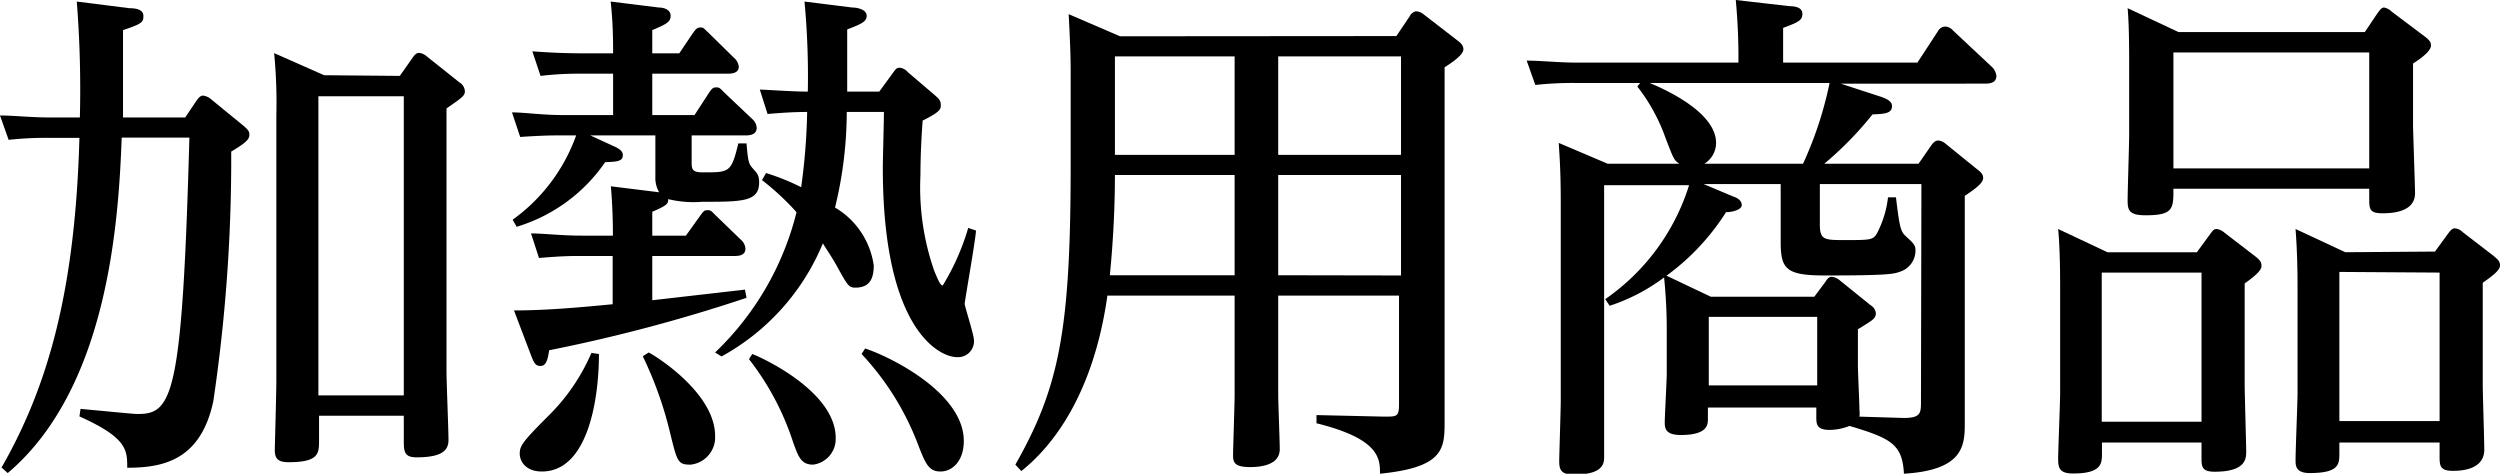
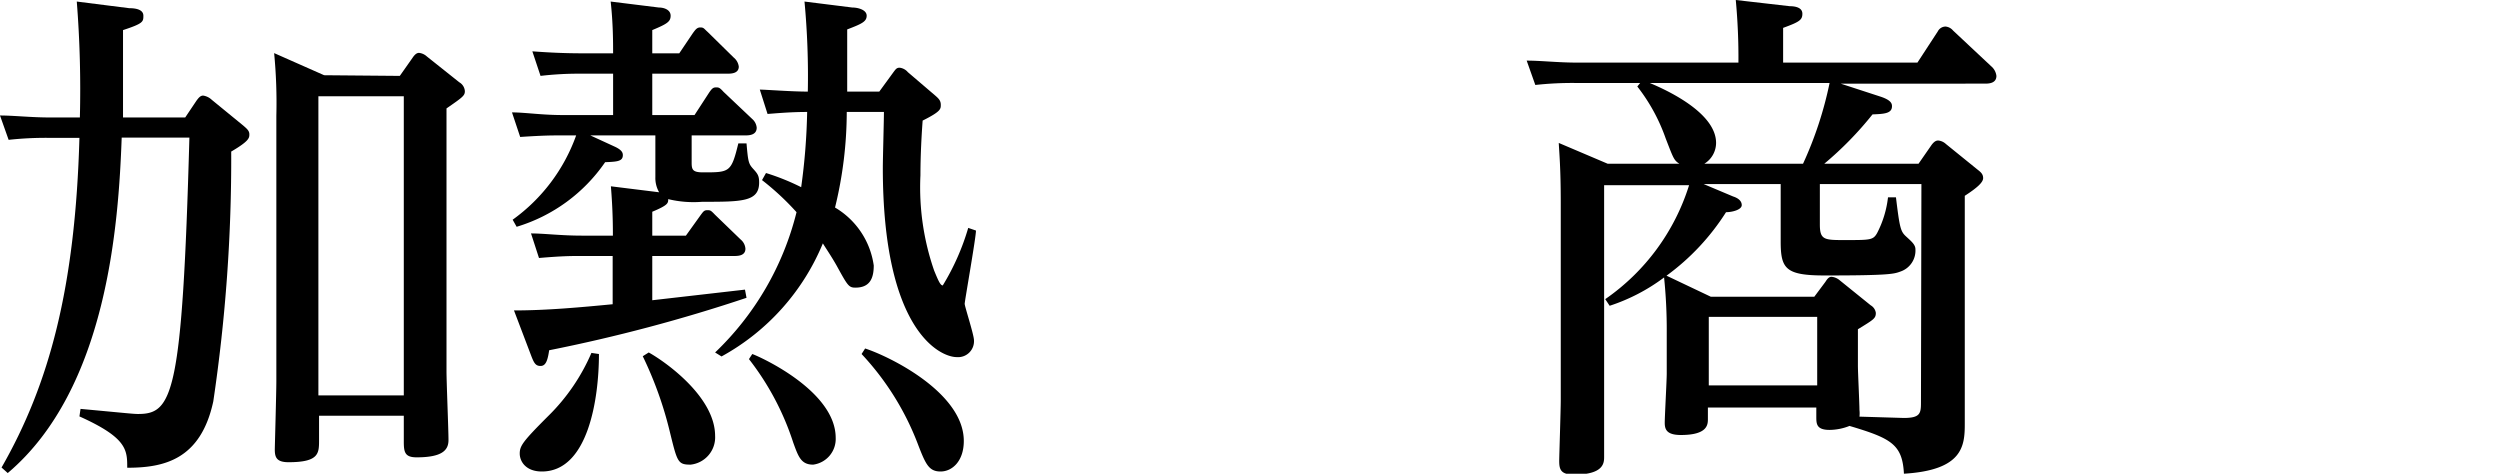
<svg xmlns="http://www.w3.org/2000/svg" viewBox="0 0 112.99 21.41">
  <title>アセット 4</title>
  <g id="レイヤー_2" data-name="レイヤー 2">
    <g id="レイヤー_9" data-name="レイヤー 9">
      <path d="M.07,21.13C2.23,17.36,3.4,13,3.59,6.23H2.18a15.44,15.44,0,0,0-1.79.09L0,5.22c.64,0,1.38.09,2.32.09H3.61A50.54,50.54,0,0,0,3.47.07l2.37.3c.32,0,.64.07.64.34s0,.35-.92.65c0,2.82,0,3.12,0,3.95H8.37l.51-.76c.07-.09.16-.23.3-.23a.72.72,0,0,1,.39.19L11,5.68c.16.14.27.23.27.39s0,.3-.82.78a74.38,74.38,0,0,1-.81,11.29c-.57,2.65-2.25,3-3.89,3,0-.8,0-1.35-2.16-2.32l.05-.34c2.16.2,2.39.23,2.6.23,1.56,0,2-.85,2.32-12.49H5.5C5.36,10.12,4.85,17.57.35,21.38Zm18-17.7.57-.81c.12-.18.21-.23.3-.23a.62.62,0,0,1,.35.16l1.47,1.17a.5.5,0,0,1,.25.4c0,.2-.09.27-.83.78V16.76c0,.51.09,2.67.09,3.13s-.29.78-1.44.78c-.53,0-.58-.23-.58-.71V18.79H14.42v1.1c0,.6,0,1-1.38,1-.55,0-.62-.23-.62-.58,0-.11.07-2.57.07-3.08v-12a23.45,23.45,0,0,0-.1-2.83l2.26,1Zm-3.68.92V17.87h3.86V4.35Z" />
      <path d="M29.48,10.65H31l.66-.92c.12-.16.16-.23.3-.23s.16,0,.35.2l1.17,1.13a.59.59,0,0,1,.21.41c0,.33-.35.33-.53.33H29.48v2l4.19-.48.07.37a73.15,73.15,0,0,1-8.92,2.37c-.07.48-.16.71-.39.71s-.3-.14-.44-.51l-.76-2c1.49,0,3-.14,4.46-.28V11.57H26.15c-.32,0-.74,0-1.79.09L24,10.55c.6,0,1.33.1,2.32.1h1.38c0-.35,0-1.13-.09-2.23l2.18.27A1.3,1.3,0,0,1,29.62,8V6.12H26.68l1.13.52c.29.14.34.26.34.37,0,.28-.25.3-.8.32a7.46,7.46,0,0,1-4,2.92l-.18-.32a8,8,0,0,0,2.87-3.81H25.3c-.35,0-.74,0-1.79.07l-.37-1.11c.6,0,1.33.12,2.3.12h2.27V3.33H26.22a14.85,14.85,0,0,0-1.79.1l-.37-1.11c.69.05,1.38.09,2.32.09h1.33c0-.48,0-1.35-.11-2.34l2.18.27c.23,0,.53.1.53.37s-.16.37-.83.65V2.41H30.7l.62-.92c.1-.13.17-.25.33-.25s.16.05.34.21L33.16,2.6a.63.63,0,0,1,.23.41c0,.32-.36.32-.52.32H29.48V5.2h1.91l.65-1c.14-.21.2-.25.32-.25s.16,0,.34.2L34,5.38a.59.59,0,0,1,.2.39c0,.35-.37.35-.53.35H31.26V7.36c0,.32.06.43.52.43,1.2,0,1.27,0,1.59-1.31l.37,0c.07.82.09.92.3,1.15s.27.32.27.62c0,.87-.78.87-2.57.87A4.89,4.89,0,0,1,30.2,9c0,.18,0,.27-.72.57ZM27.07,16c0,2-.48,5.31-2.58,5.31-.73,0-1-.46-1-.81s.14-.55,1.29-1.7a8.94,8.94,0,0,0,1.95-2.85Zm2.25-.07c.74.41,3,2,3,3.77A1.24,1.24,0,0,1,31.21,21c-.58,0-.6-.12-.94-1.5a16.88,16.88,0,0,0-1.22-3.4Zm3,0A13.14,13.14,0,0,0,36,9.59a11.93,11.93,0,0,0-1.56-1.45l.18-.32a10.33,10.33,0,0,1,1.59.64,28.19,28.19,0,0,0,.27-3.4c-.8,0-1.49.07-1.79.09l-.35-1.1c.28,0,1.41.09,2.17.09A36.26,36.26,0,0,0,36.36.07l2.16.27c.25,0,.65.1.65.37s-.23.37-.88.62V4.14h1.45l.62-.85c.12-.16.16-.23.3-.23a.57.57,0,0,1,.37.2l1.24,1.06c.16.14.25.23.25.42s0,.3-.82.71c-.05.67-.1,1.59-.1,2.48a11.47,11.47,0,0,0,.62,4.3c.19.46.28.67.39.67a10.78,10.78,0,0,0,1.15-2.6l.35.12c0,.32-.51,3.19-.51,3.31s.42,1.4.42,1.65a.72.72,0,0,1-.78.76c-.74,0-3.34-1.17-3.34-8.55,0-.42.05-2.16.05-2.53H38.27a18.25,18.25,0,0,1-.53,4.32A3.62,3.62,0,0,1,39.49,12c0,.6-.19,1-.83,1-.3,0-.35-.09-.85-1-.25-.44-.46-.74-.62-1a10.32,10.32,0,0,1-4.58,5.11ZM34,16c.39.14,3.77,1.68,3.77,3.79A1.17,1.17,0,0,1,36.75,21c-.55,0-.67-.37-.9-1a12.26,12.26,0,0,0-2-3.77Zm5.1-.25c1.11.36,4.46,2,4.46,4.18,0,.92-.53,1.38-1.05,1.38s-.67-.32-1-1.17A12.42,12.42,0,0,0,38.94,16Z" />
-       <path d="M63.11,1.63l.6-.89A.41.41,0,0,1,64,.51a.63.63,0,0,1,.37.16l1.49,1.15c.18.13.28.25.28.41s-.21.41-.85.81V16.19c0,.46,0,2.53,0,2.94,0,1.2-.11,2-2.92,2.28,0-.67,0-1.57-2.87-2.28l0-.37,3.08.07c.55,0,.65,0,.65-.55V13.36H57.77v4.46c0,.39.07,2.12.07,2.48,0,.72-.85.81-1.35.81-.69,0-.76-.21-.76-.53s.07-2.3.07-2.69V13.36H50.05c-.72,5.1-3,7.22-3.89,7.93L45.89,21c2-3.52,2.5-6.12,2.5-13.59V3.52c0-.72,0-1.15-.09-2.88l2.32,1ZM50.39,7.91c0,1.33-.07,2.94-.23,4.53H55.8V7.91Zm0-5.36V7H55.8V2.55ZM63.32,7V2.55H57.77V7Zm0,5.45V7.91H57.77v4.53Z" />
      <path d="M87.3,6.55c.12-.16.21-.2.3-.2a.6.6,0,0,1,.35.16l1.42,1.15c.14.11.26.2.26.39s-.26.43-.83.8V17c0,.34,0,1.86,0,2.16,0,1-.09,2.09-2.75,2.25-.07-1.33-.58-1.6-2.46-2.16v0a2.47,2.47,0,0,1-.9.18c-.6,0-.6-.28-.6-.6v-.41h-4.9v.51c0,.25,0,.73-1.22.73-.64,0-.73-.25-.73-.55s.09-1.91.09-2.23V15a23,23,0,0,0-.12-2.46,8.48,8.48,0,0,1-2.46,1.28l-.2-.3a9.82,9.82,0,0,0,3.79-5.15H72.5v10c0,.36,0,2,0,2.27s0,.81-1.36.81c-.6,0-.67-.23-.67-.62,0-.19.07-2.33.07-2.72V9.17c0-1.61-.07-2.27-.09-2.71l2.21.94h3.24c-.25-.16-.27-.25-.62-1.15A8.2,8.2,0,0,0,74,3.91l.13-.16H71.18a15.44,15.44,0,0,0-1.79.09L69,2.74c.67,0,1.4.09,2.32.09h7.25A28,28,0,0,0,78.45,0l2.44.28c.25,0,.57.06.57.34s-.13.37-.87.64V2.83h6.07l.92-1.41a.4.4,0,0,1,.35-.22.5.5,0,0,1,.34.18L90,3a.67.67,0,0,1,.23.43c0,.35-.37.35-.53.35H83.19L85,4.37c.48.16.51.32.51.43,0,.33-.35.35-.88.37A15.49,15.49,0,0,1,82.45,7.4h4.26ZM74.56,3.75c.72.3,3,1.33,3,2.71a1.11,1.11,0,0,1-.53.94h4.46a16.84,16.84,0,0,0,1.2-3.65ZM86.84,8.32H82.25v1.82c0,.71.2.71,1.15.71,1.14,0,1.26,0,1.44-.32a4.64,4.64,0,0,0,.49-1.61h.36c.17,1.4.21,1.54.46,1.77s.42.37.42.58a1,1,0,0,1-.67,1c-.3.11-.46.18-3.42.18-1.78,0-2-.3-2-1.54V8.32H77l1.33.56c.19.06.39.18.39.39s-.43.32-.71.32a10.52,10.52,0,0,1-2.69,2.87l2,.95H82l.5-.67c.09-.14.16-.23.28-.23a.67.67,0,0,1,.37.16l1.4,1.13a.47.47,0,0,1,.23.34c0,.25-.09.3-.81.74v1.65c0,.3.07,1.7.07,2a1.28,1.28,0,0,1,0,.3l2,.06c.74,0,.78-.2.78-.69Zm-9.61,6v3.1h4.9v-3.1Z" />
-       <path d="M99.29,11.4l.6-.82c.14-.19.18-.23.3-.23a.69.69,0,0,1,.34.16l1.43,1.1c.23.19.25.28.25.42s-.16.36-.76.78v4.57c0,.35.07,2.83.07,3,0,.34,0,.94-1.43.94-.59,0-.59-.25-.59-.64V20H95v.48c0,.46,0,.92-1.31.92-.58,0-.67-.23-.67-.64s.09-2.57.09-3V13.11c0-.51,0-1.84-.09-2.76l2.23,1.05Zm-4.3.92v6.74H99.5V12.32ZM106.88,1.45l.57-.85c.12-.16.19-.26.3-.26a.68.68,0,0,1,.35.19l1.49,1.12c.25.19.28.28.28.42s-.19.41-.81.8V5.7c0,.14.09,2.78.09,3s0,.94-1.47.94c-.57,0-.6-.18-.6-.64V8.53H98.23c0,.9,0,1.2-1.26,1.2-.74,0-.81-.23-.81-.67s.07-2.55.07-3V3.15c0-.83,0-2-.07-2.78l2.3,1.08Zm-8.65.92V7.61h8.85V2.37Zm11.82,9,.6-.82c.14-.19.21-.23.3-.23a.54.54,0,0,1,.34.16l1.43,1.1c.18.16.27.23.27.42s-.25.41-.78.78v4.55c0,.48.07,2.58.07,3s-.25.95-1.42.95c-.58,0-.6-.23-.6-.65V20h-4.53v.48c0,.49,0,.9-1.34.9-.62,0-.64-.32-.64-.57,0-.49.09-2.62.09-3.06V13.11c0-.51,0-1.57-.09-2.76L106,11.4Zm-4.32.92v6.74h4.53V12.32Z" />
    </g>
  </g>
</svg>